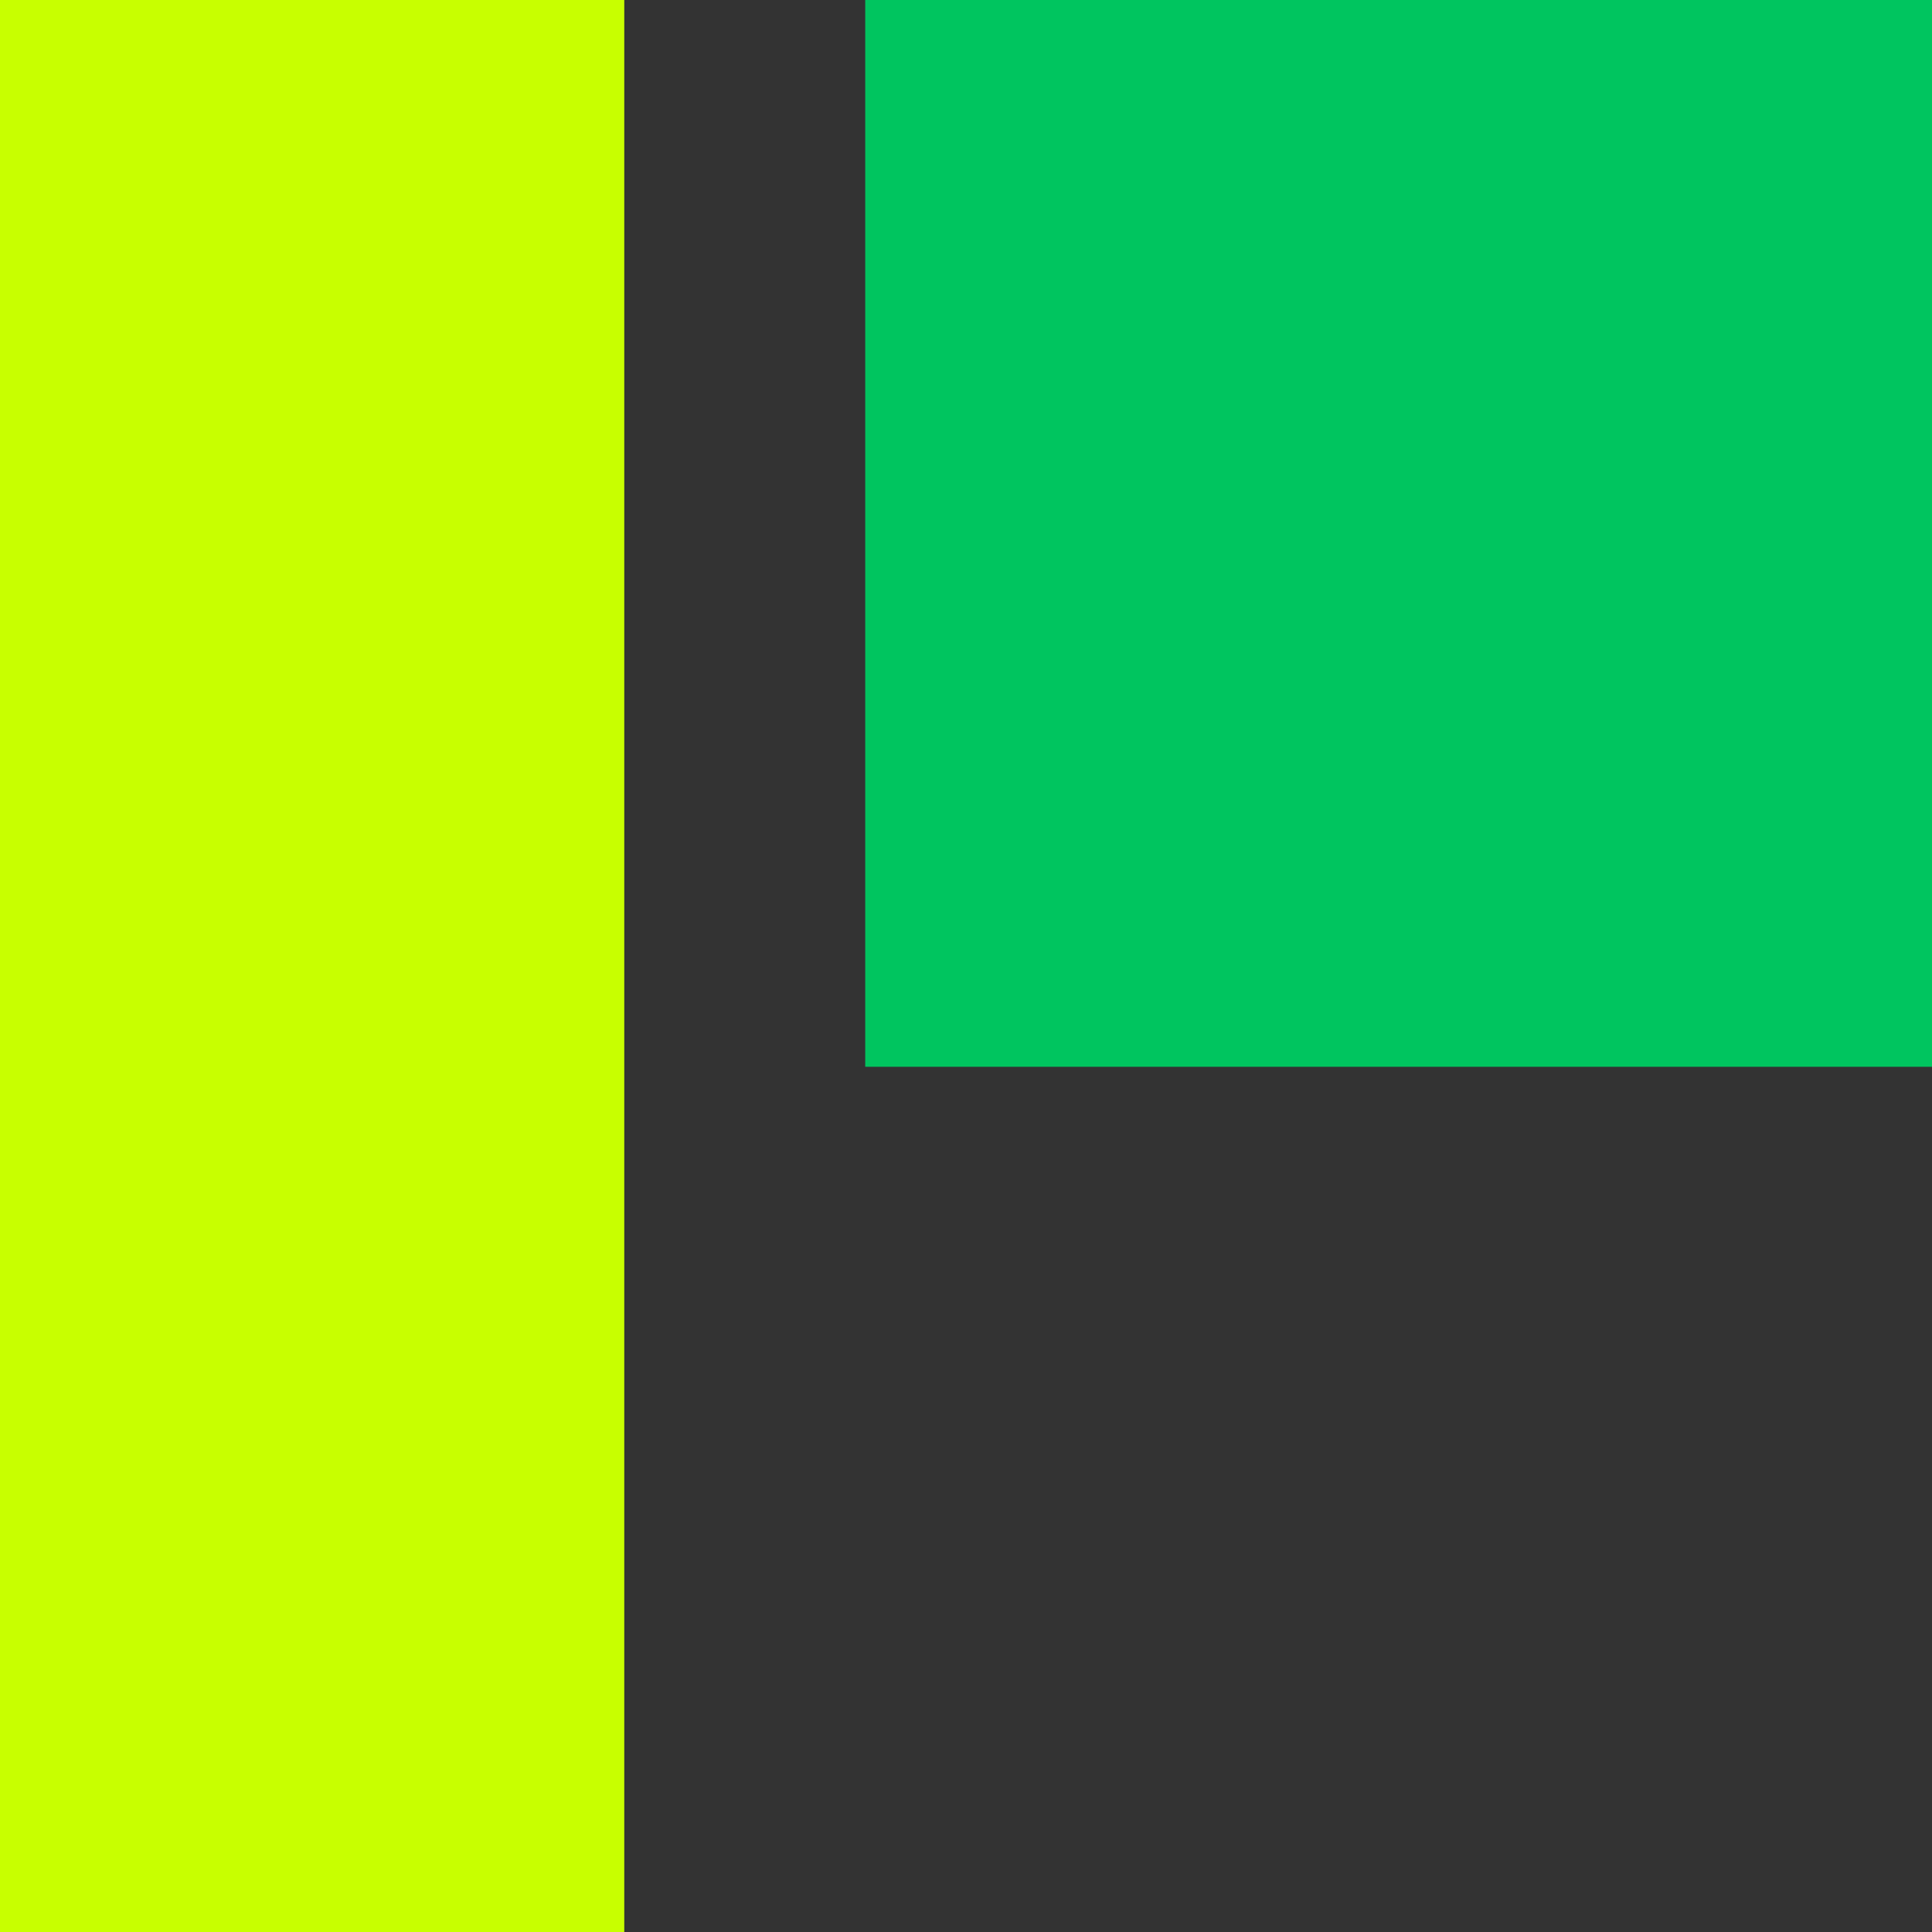
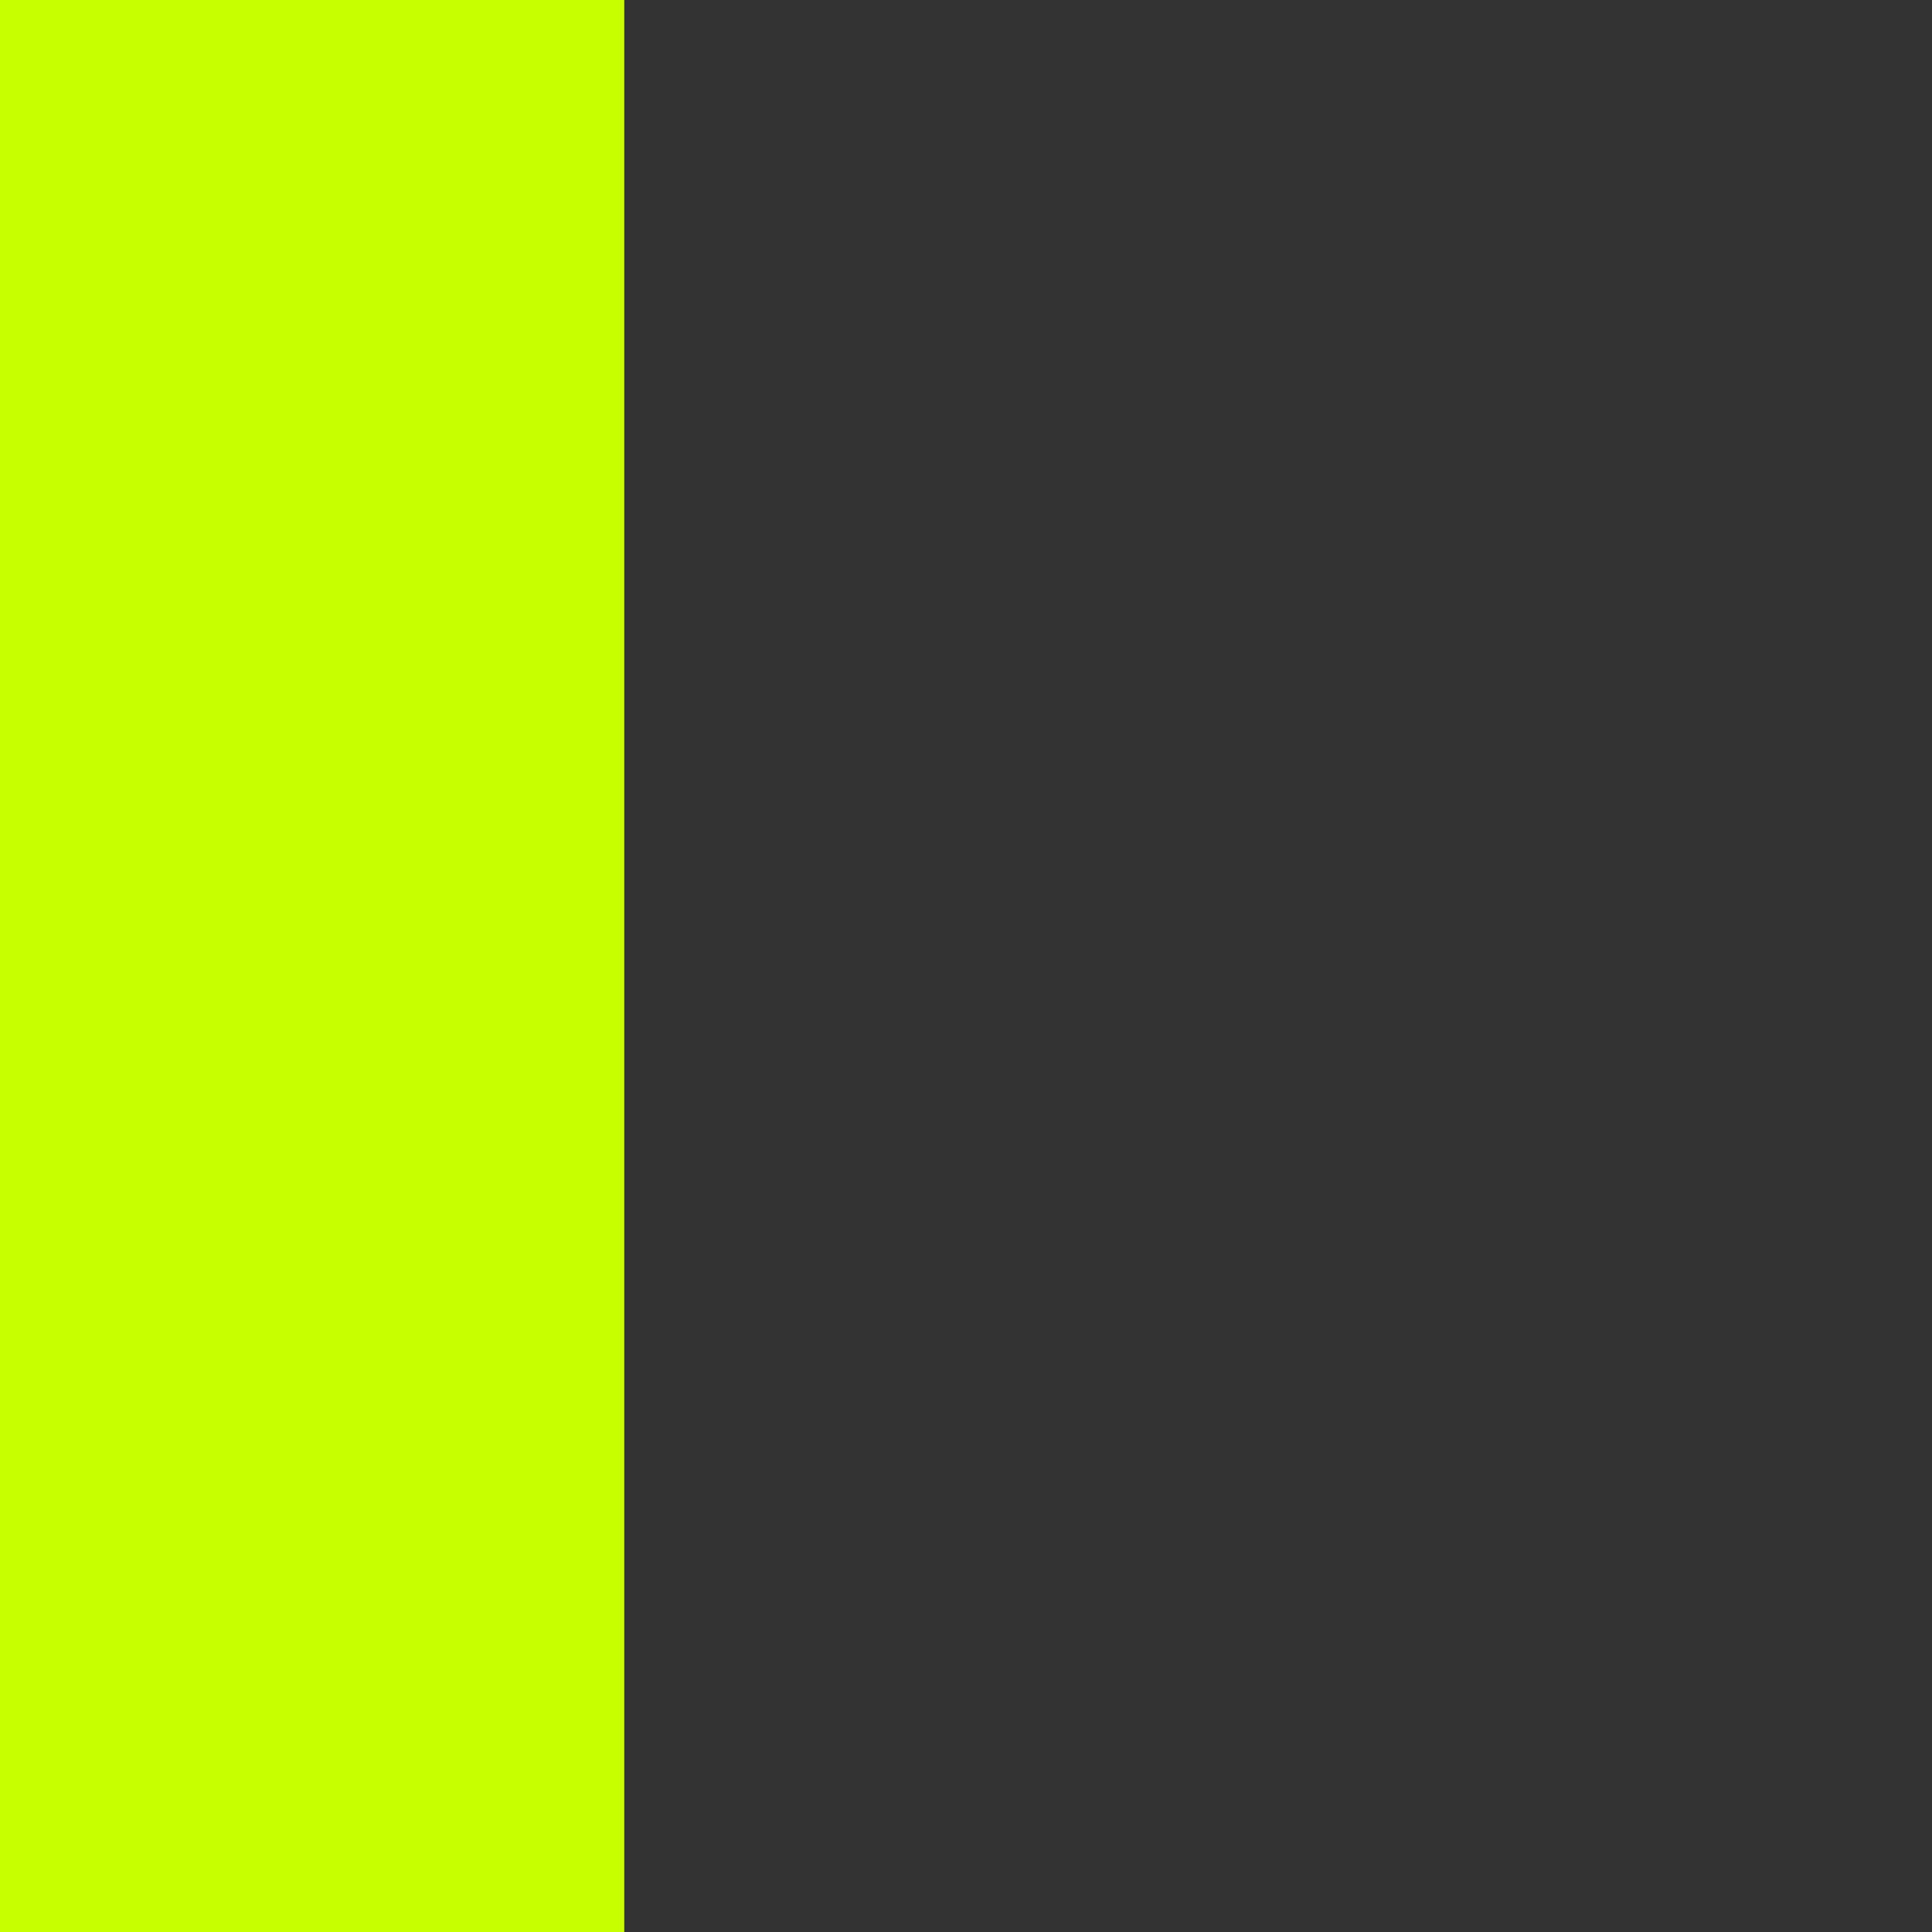
<svg xmlns="http://www.w3.org/2000/svg" width="25" height="25" viewBox="0 0 25 25" fill="none">
  <rect x="0" y="0" width="25" height="25" fill="#333333" stroke="none" />
  <g clip-path="url(#clip0_1887_3323)">
-     <path fill-rule="evenodd" clip-rule="evenodd" d="M8.078 0H0V33.333H8.078V33.333L33.385 33.333V25.256L8.078 25.256V0Z" fill="#C8FF00" />
-     <rect x="11.196" width="13.804" height="13.804" fill="#00C55F" />
+     <path fill-rule="evenodd" clip-rule="evenodd" d="M8.078 0H0V33.333V33.333L33.385 33.333V25.256L8.078 25.256V0Z" fill="#C8FF00" />
  </g>
  <defs>
    <clipPath id="clip0_1887_3323">
      <rect width="25" height="25" fill="white" />
    </clipPath>
  </defs>
</svg>